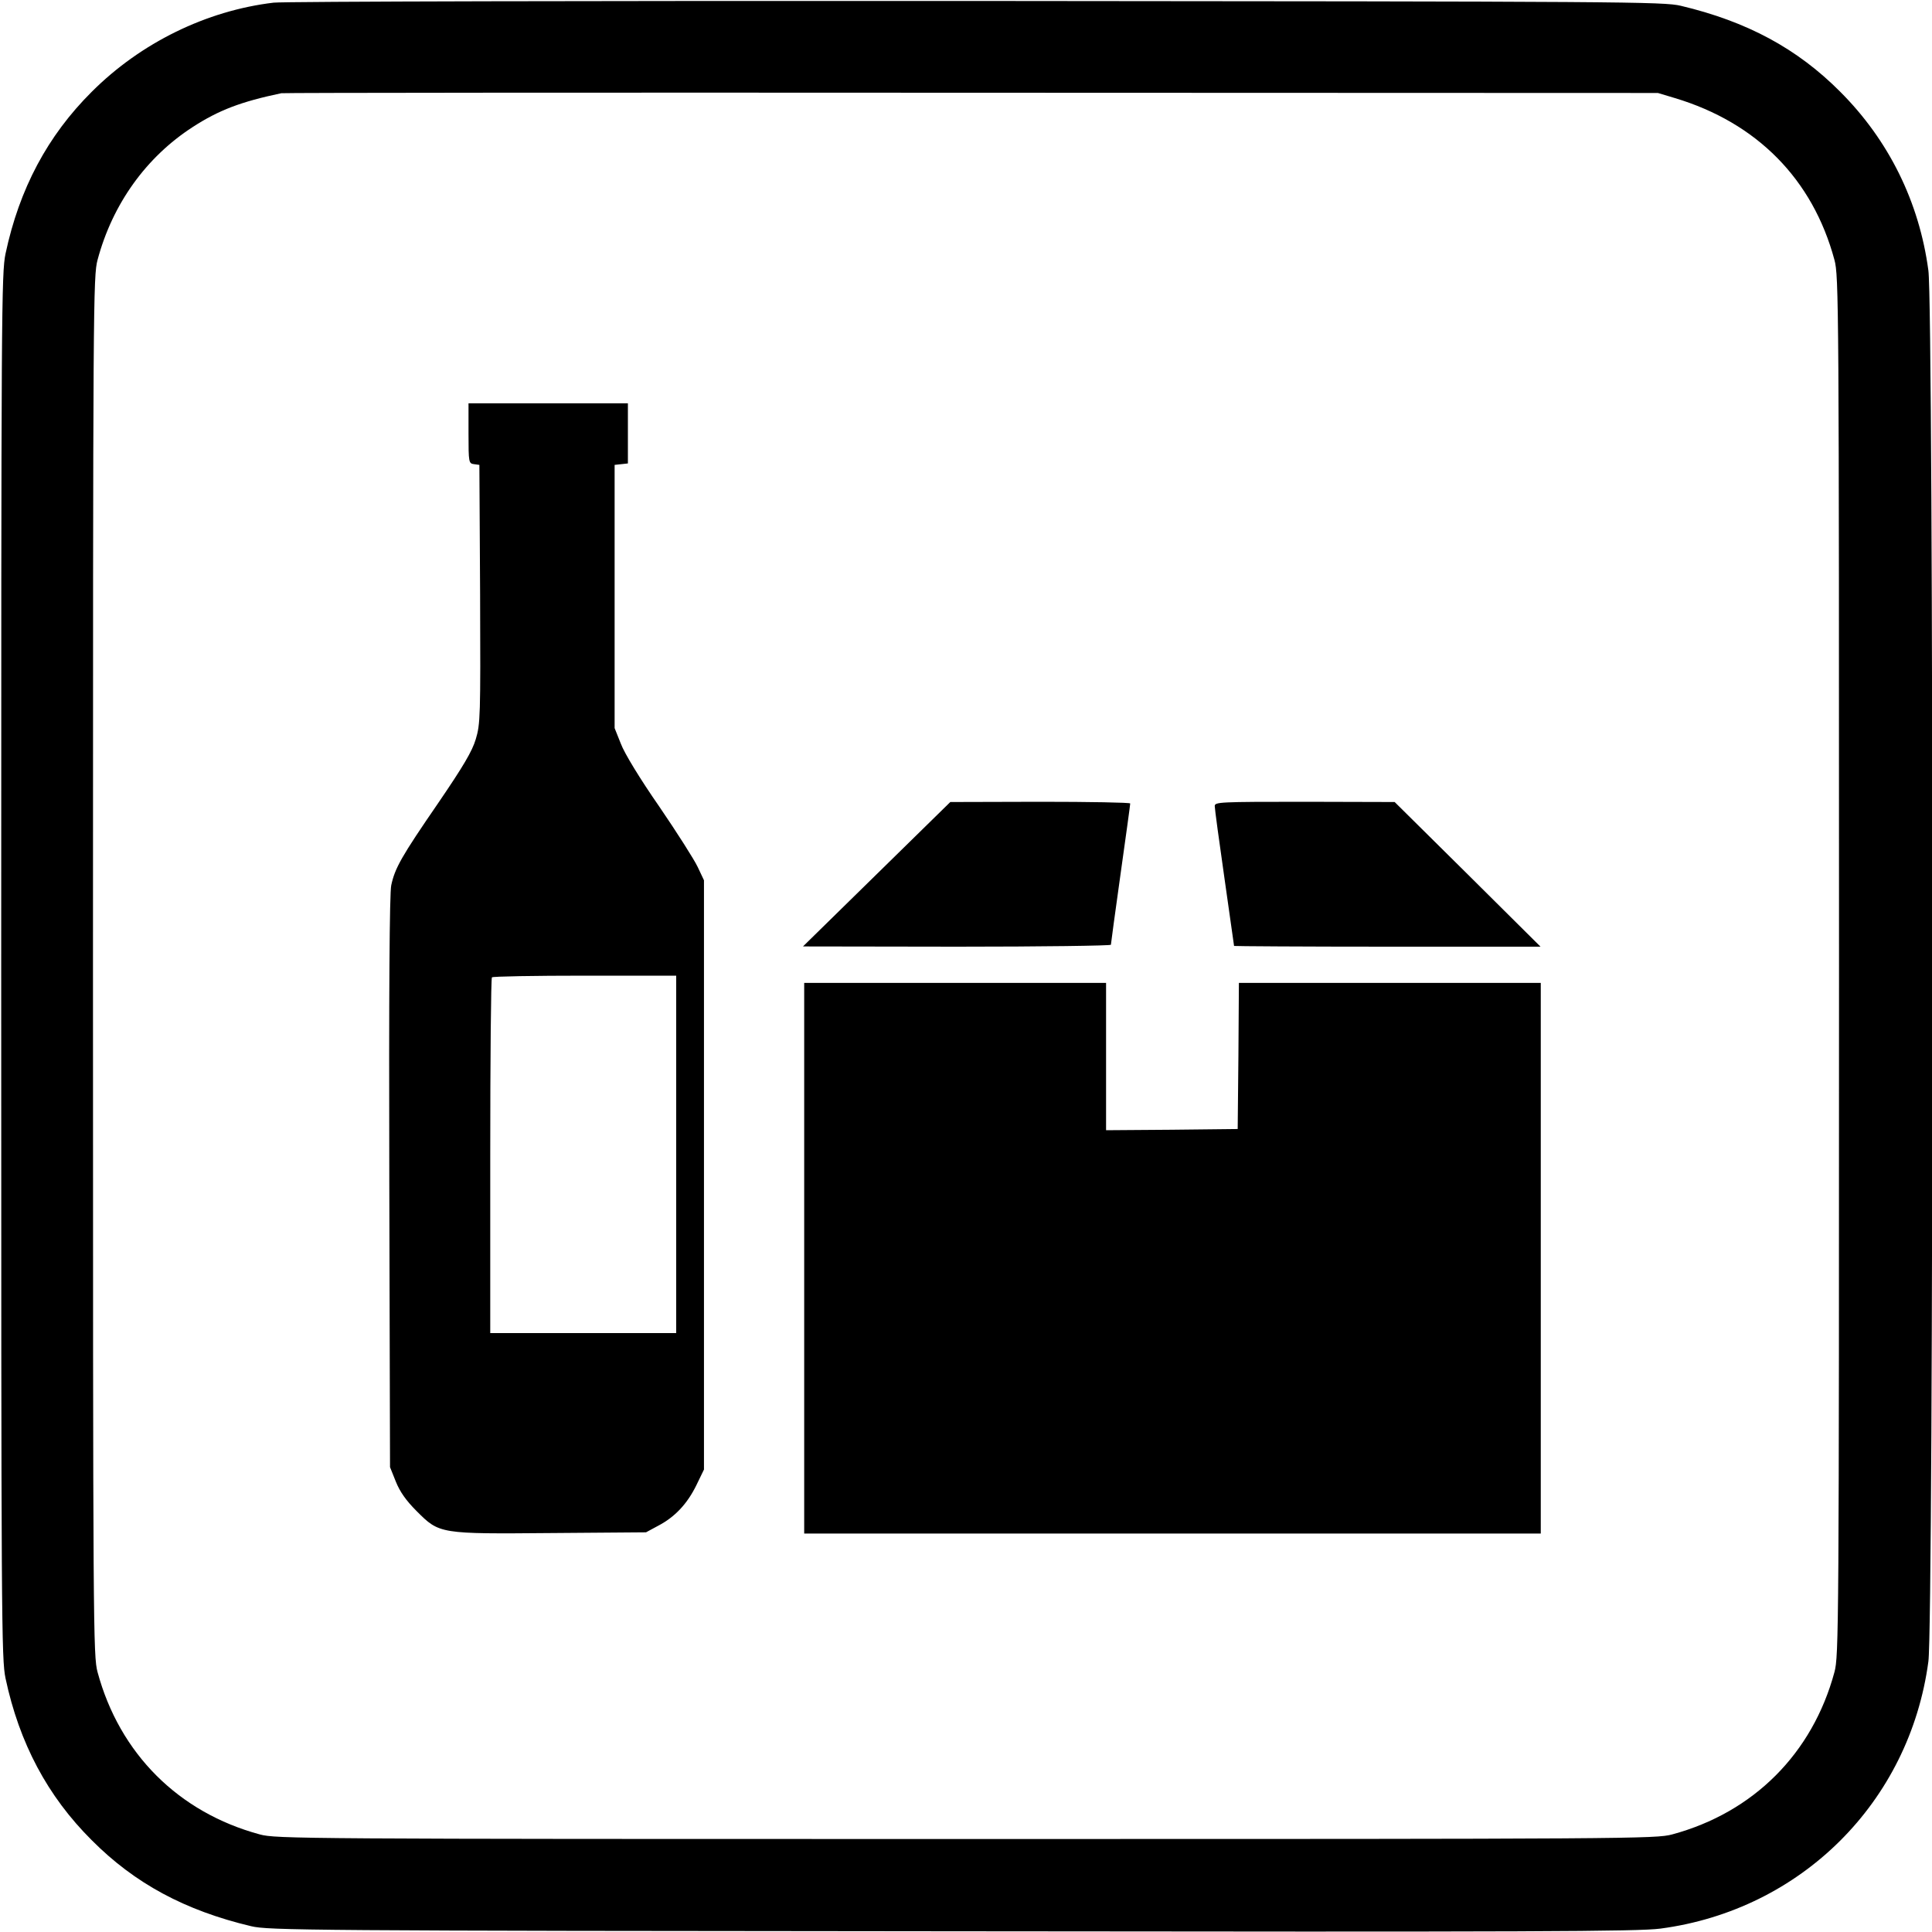
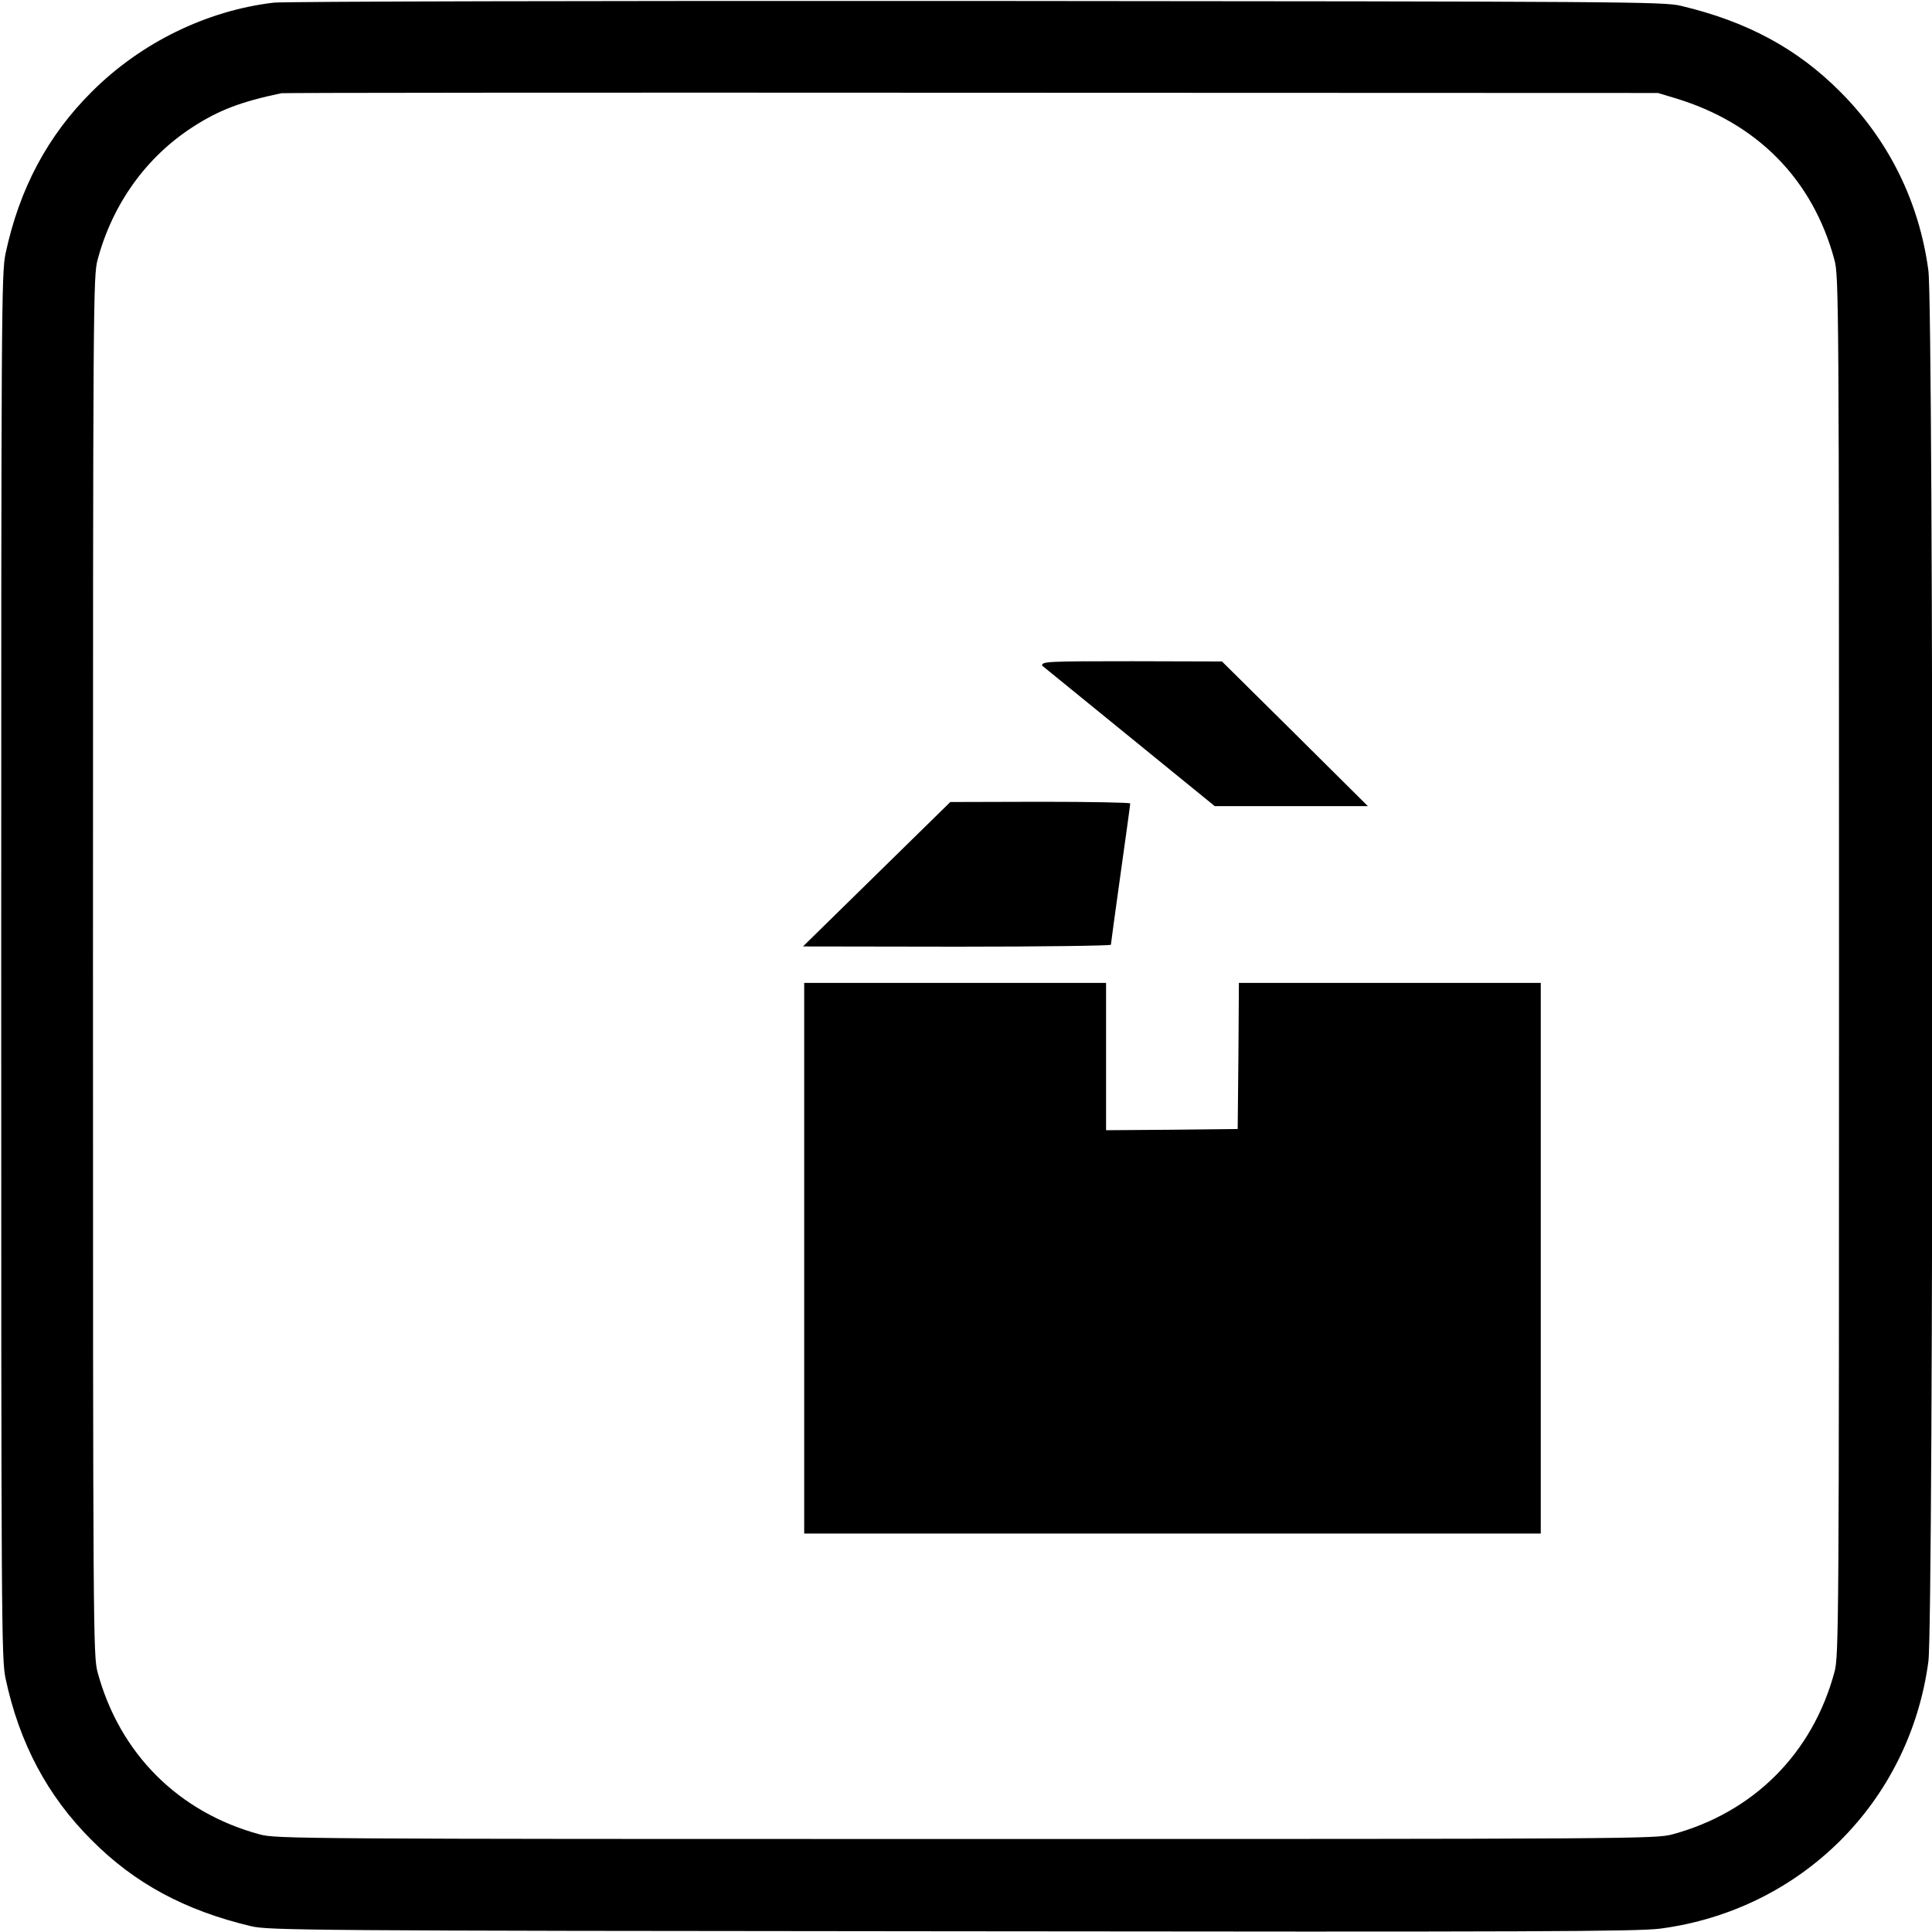
<svg xmlns="http://www.w3.org/2000/svg" version="1.0" width="800pt" height="800pt" viewBox="0 0 800 800" preserveAspectRatio="xMidYMid meet">
  <g transform="translate(0,800) scale(0.1,-0.1)" fill="#000000" stroke="none">
    <path d="M1133 7989 c-278 -33 -550 -166 -753 -369 -183 -182 -300 -402 -357 -670 -17 -81 -18 -220 -18 -2950 0 -2730 1 -2869 18 -2950 57 -268 174 -488 357 -670 178 -179 386 -291 660 -356 71 -17 226 -19 2900 -21 2427 -3 2841 -1 2935 11 583 77 1032 524 1110 1106 22 157 22 5603 0 5760 -38 284 -164 539 -365 740 -178 179 -386 291 -660 356 -71 17 -224 18 -2915 20 -1562 1 -2872 -2 -2912 -7z m5802 -395 c340 -102 571 -336 661 -670 18 -67 19 -164 19 -2924 0 -2760 -1 -2857 -19 -2924 -91 -337 -335 -581 -672 -672 -67 -18 -164 -19 -2924 -19 -2760 0 -2857 1 -2924 19 -337 91 -581 335 -672 672 -18 67 -19 164 -19 2924 0 2760 1 2857 19 2924 62 232 202 426 394 550 108 70 200 105 367 140 11 2 1298 3 2860 2 l2840 -1 70 -21z" />
-     <path d="M1940 6206 c0 -122 1 -125 23 -128 l22 -3 3 -535 c2 -509 1 -538 -18 -601 -15 -50 -51 -111 -156 -265 -152 -221 -179 -269 -194 -340 -7 -33 -10 -436 -8 -1229 l3 -1180 24 -60 c17 -42 42 -78 86 -122 95 -95 94 -95 562 -91 l388 3 50 27 c69 36 120 90 158 167 l32 66 0 1220 0 1220 -26 55 c-14 30 -86 143 -159 250 -80 115 -145 222 -159 260 l-26 65 0 545 0 545 28 3 27 3 0 125 0 124 -330 0 -330 0 0 -124z m860 -2986 l0 -740 -385 0 -385 0 0 733 c0 404 3 737 7 740 3 4 177 7 385 7 l378 0 0 -740z" />
    <path d="M3630 4380 l-305 -299 638 -1 c350 0 637 4 637 8 0 4 18 136 40 293 22 156 40 287 40 292 0 4 -168 7 -372 7 l-373 -1 -305 -299z" />
-     <path d="M5030 4662 c0 -11 18 -144 40 -297 22 -153 40 -280 40 -282 0 -1 286 -3 635 -3 l634 0 -302 300 -302 299 -372 1 c-356 0 -373 -1 -373 -18z" />
+     <path d="M5030 4662 l634 0 -302 300 -302 299 -372 1 c-356 0 -373 -1 -373 -18z" />
    <path d="M3330 2790 l0 -1140 1525 0 1525 0 0 1140 0 1140 -625 0 -625 0 -2 -302 -3 -303 -272 -3 -273 -2 0 305 0 305 -625 0 -625 0 0 -1140z" />
  </g>
</svg>